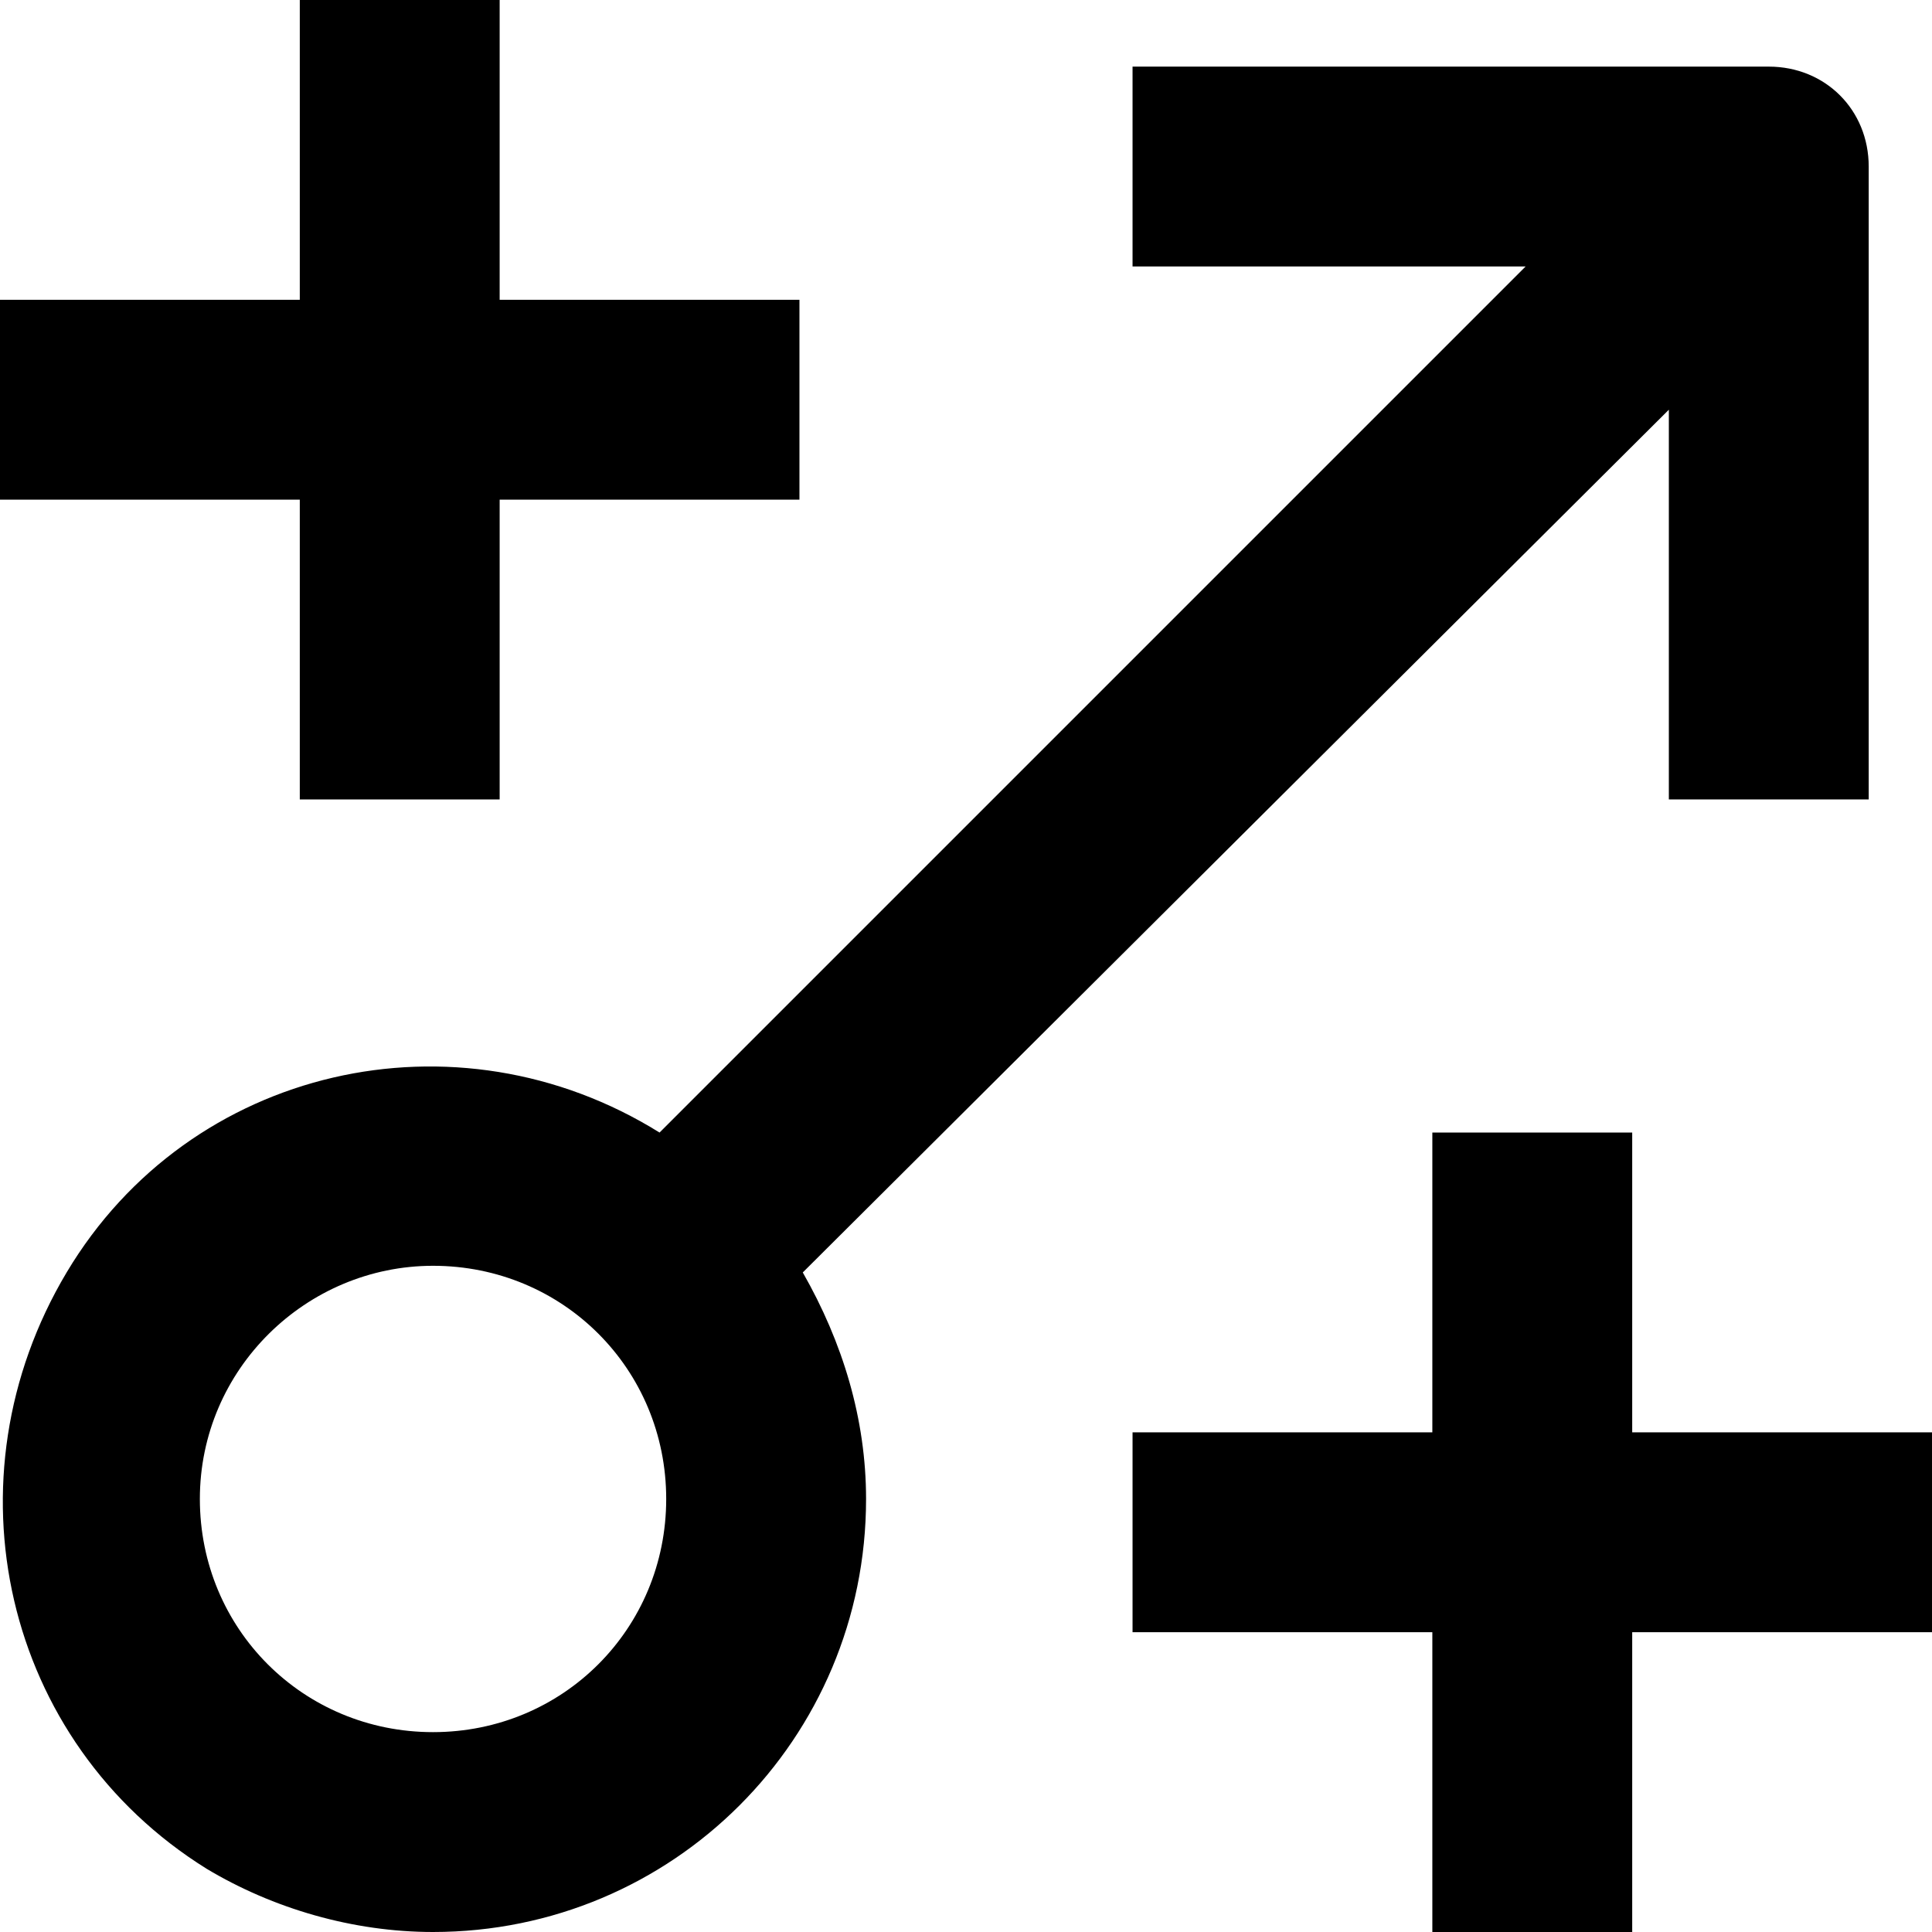
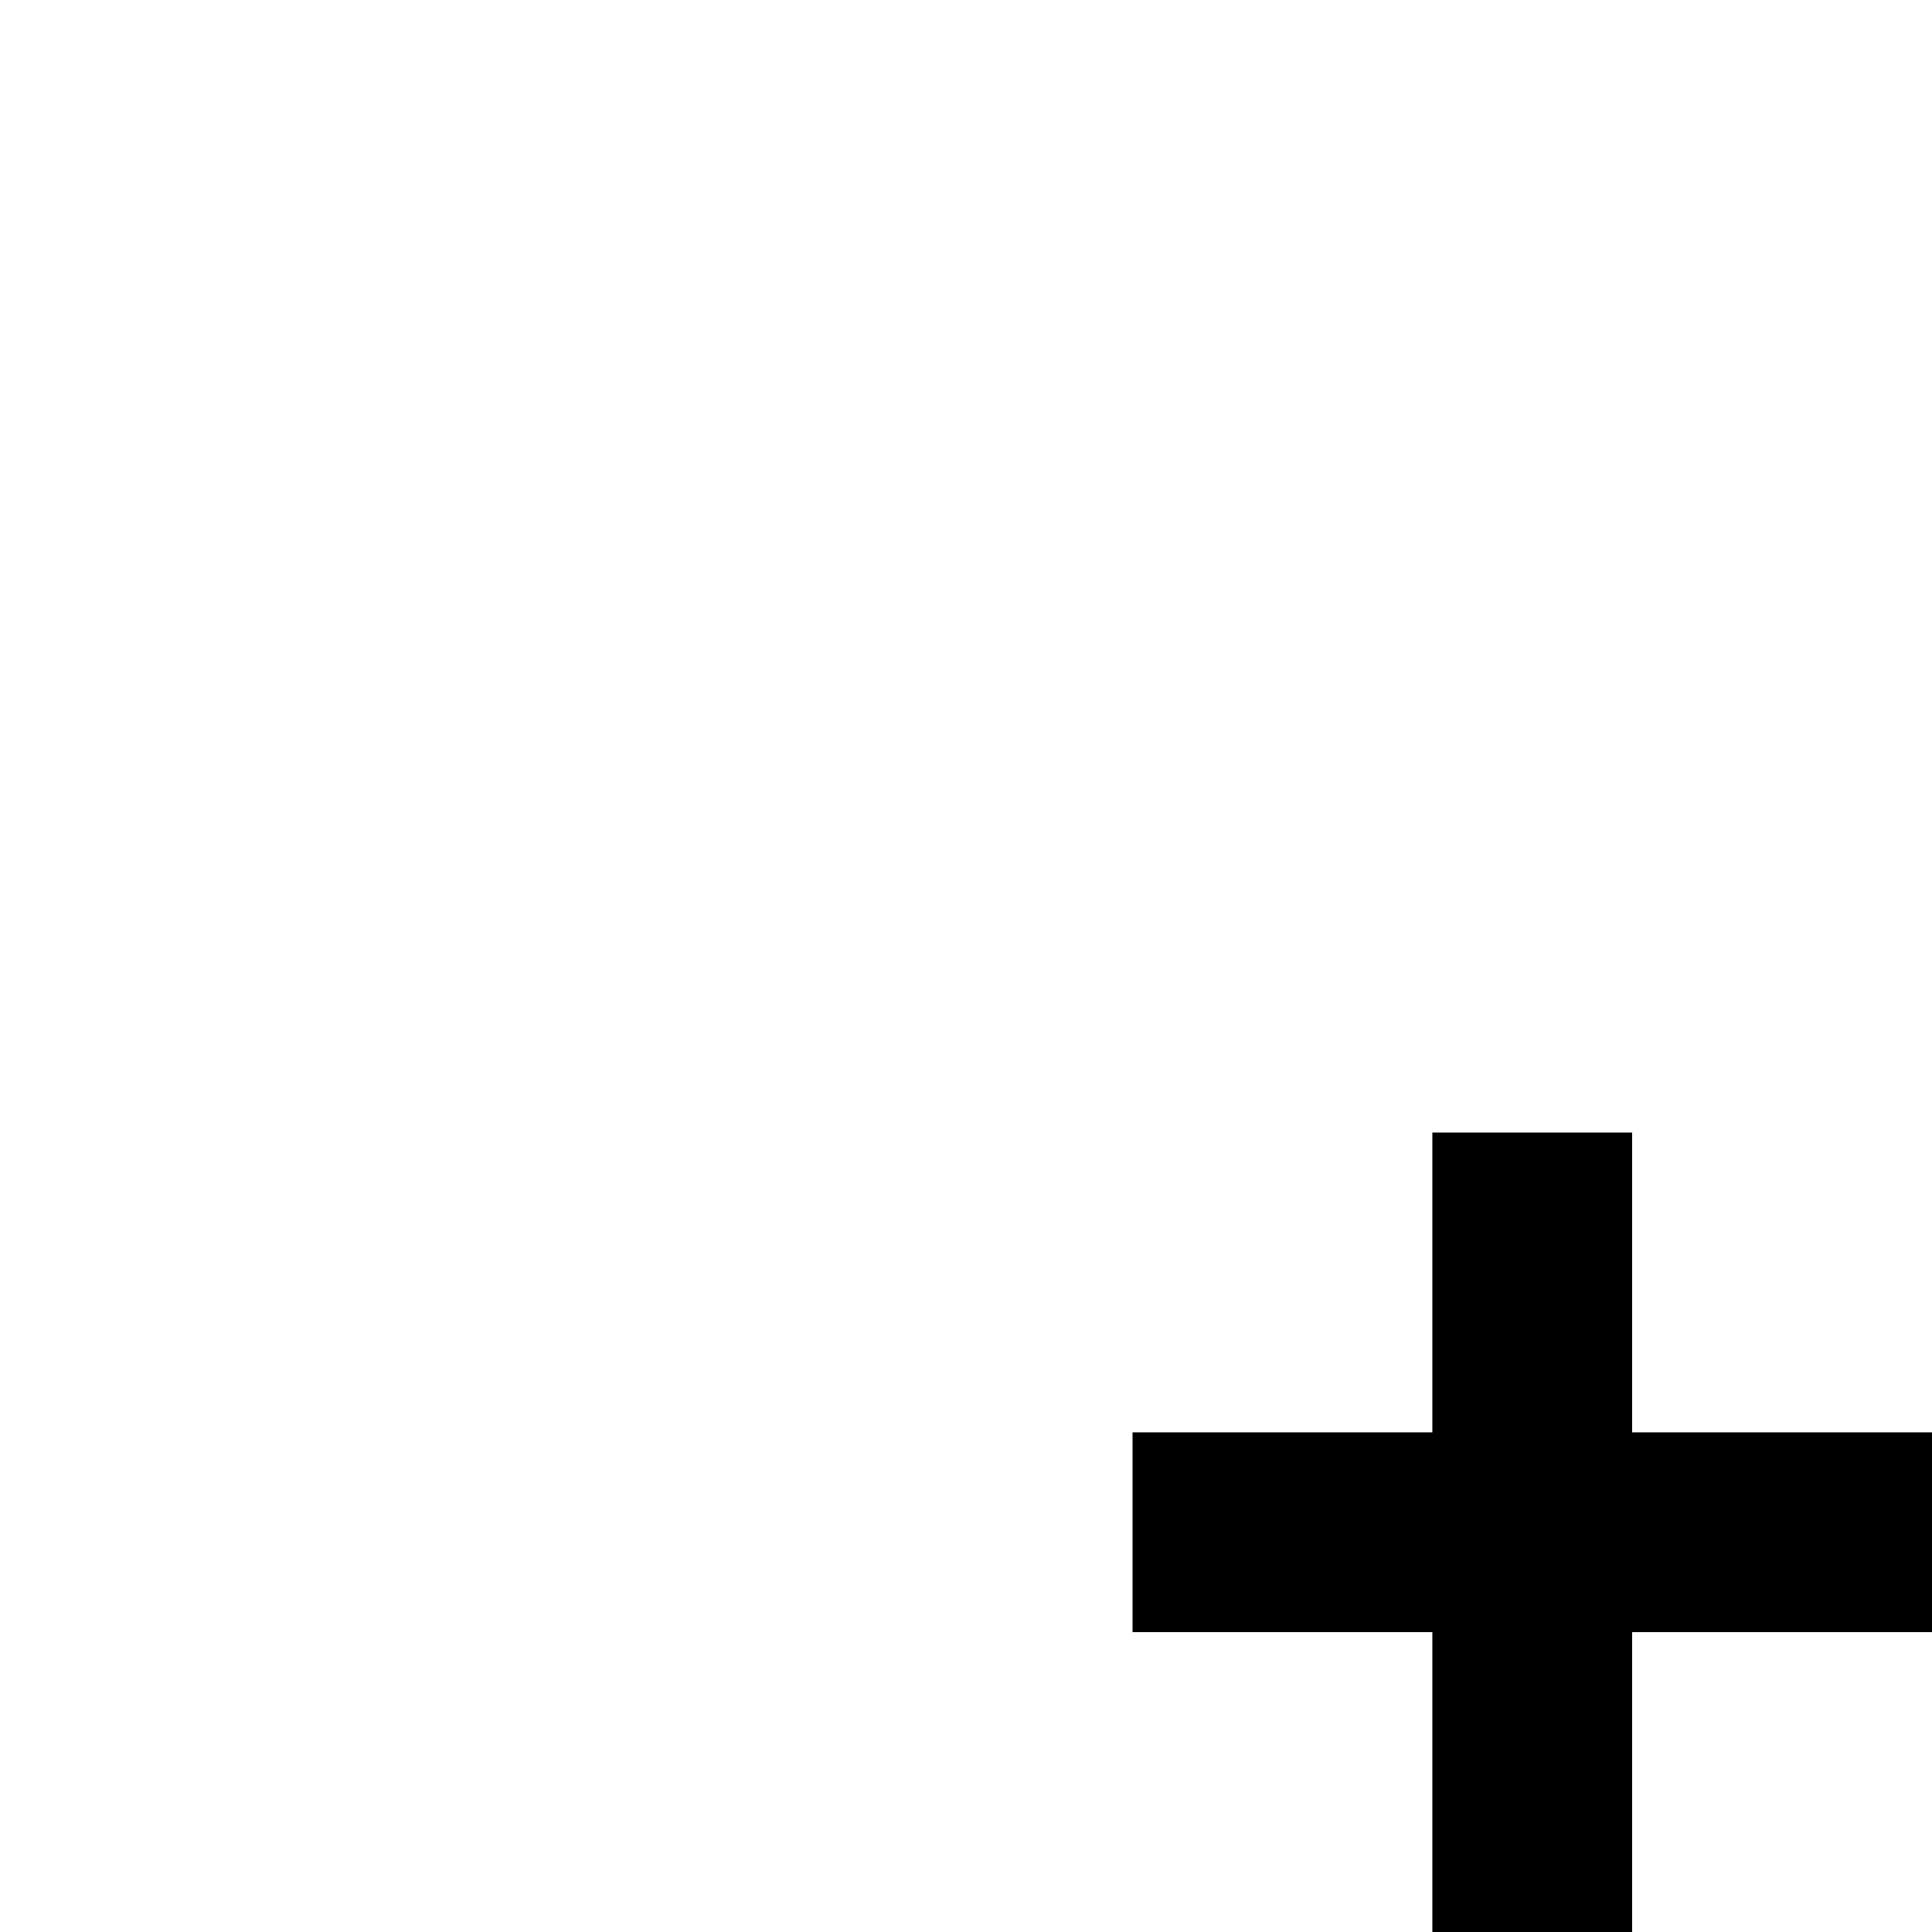
<svg xmlns="http://www.w3.org/2000/svg" version="1.1" id="Layer_1" x="0px" y="0px" viewBox="0 0 58 58" style="enable-background:new 0 0 58 58;" xml:space="preserve">
-   <polygon points="9,0 9,9 0,9 0,15 9,15 9,24 15,24 15,15 24,15 24,9 15,9 15,0 " />
  <polygon points="49,58 49,49 58,49 58,43 49,43 49,34 43,34 43,43 34,43 34,49 43,49 43,58 " />
-   <path d="M13,58c7.2,0,13-5.8,13-13c0-2.4-0.7-4.7-1.9-6.8l26-25.9V24h6V5c0-1.7-1.3-3-3-3H34v6h11.8l-26,26C13.7,30.2,5.7,32,2,38.2  S0.1,52.3,6.2,56.1C8.2,57.3,10.6,58,13,58z M13,38c3.9,0,7,3.1,7,7s-3.1,7-7,7s-7-3.1-7-7S9.2,38,13,38z" />
</svg>